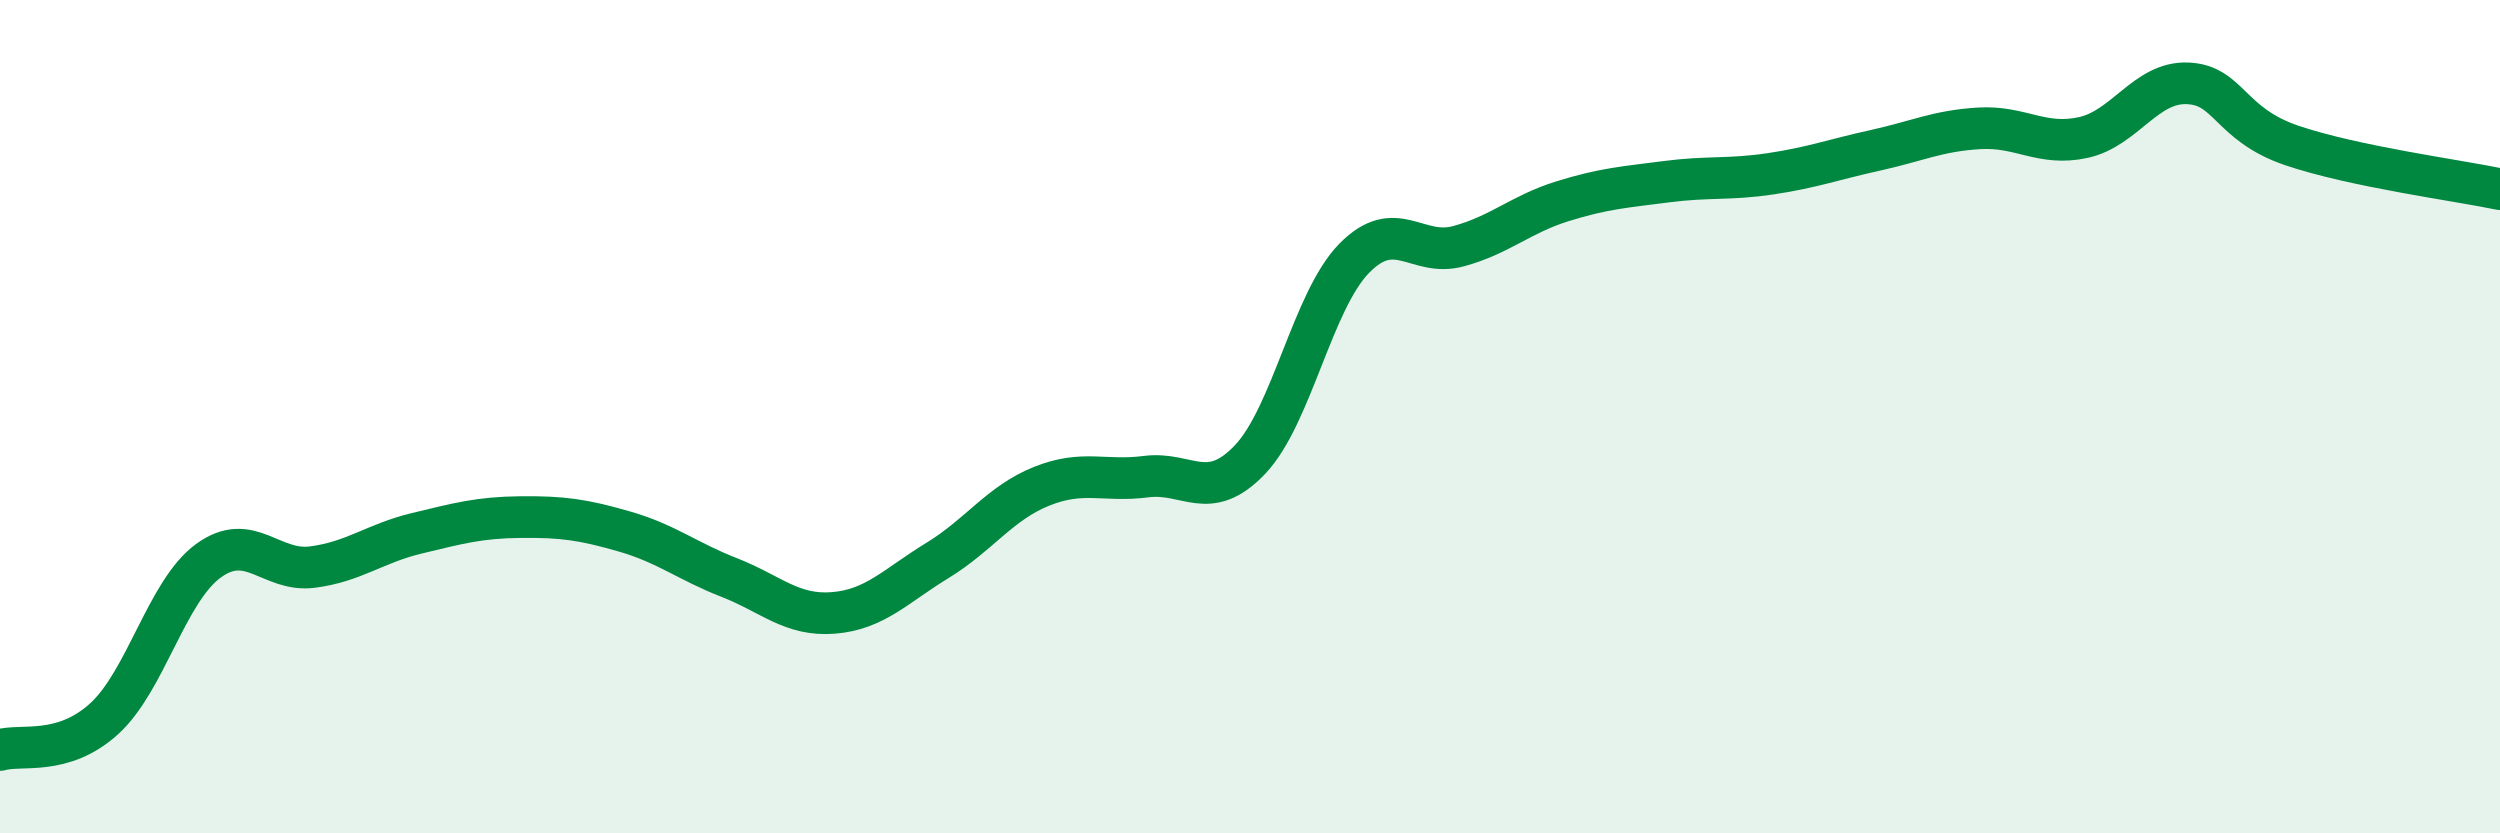
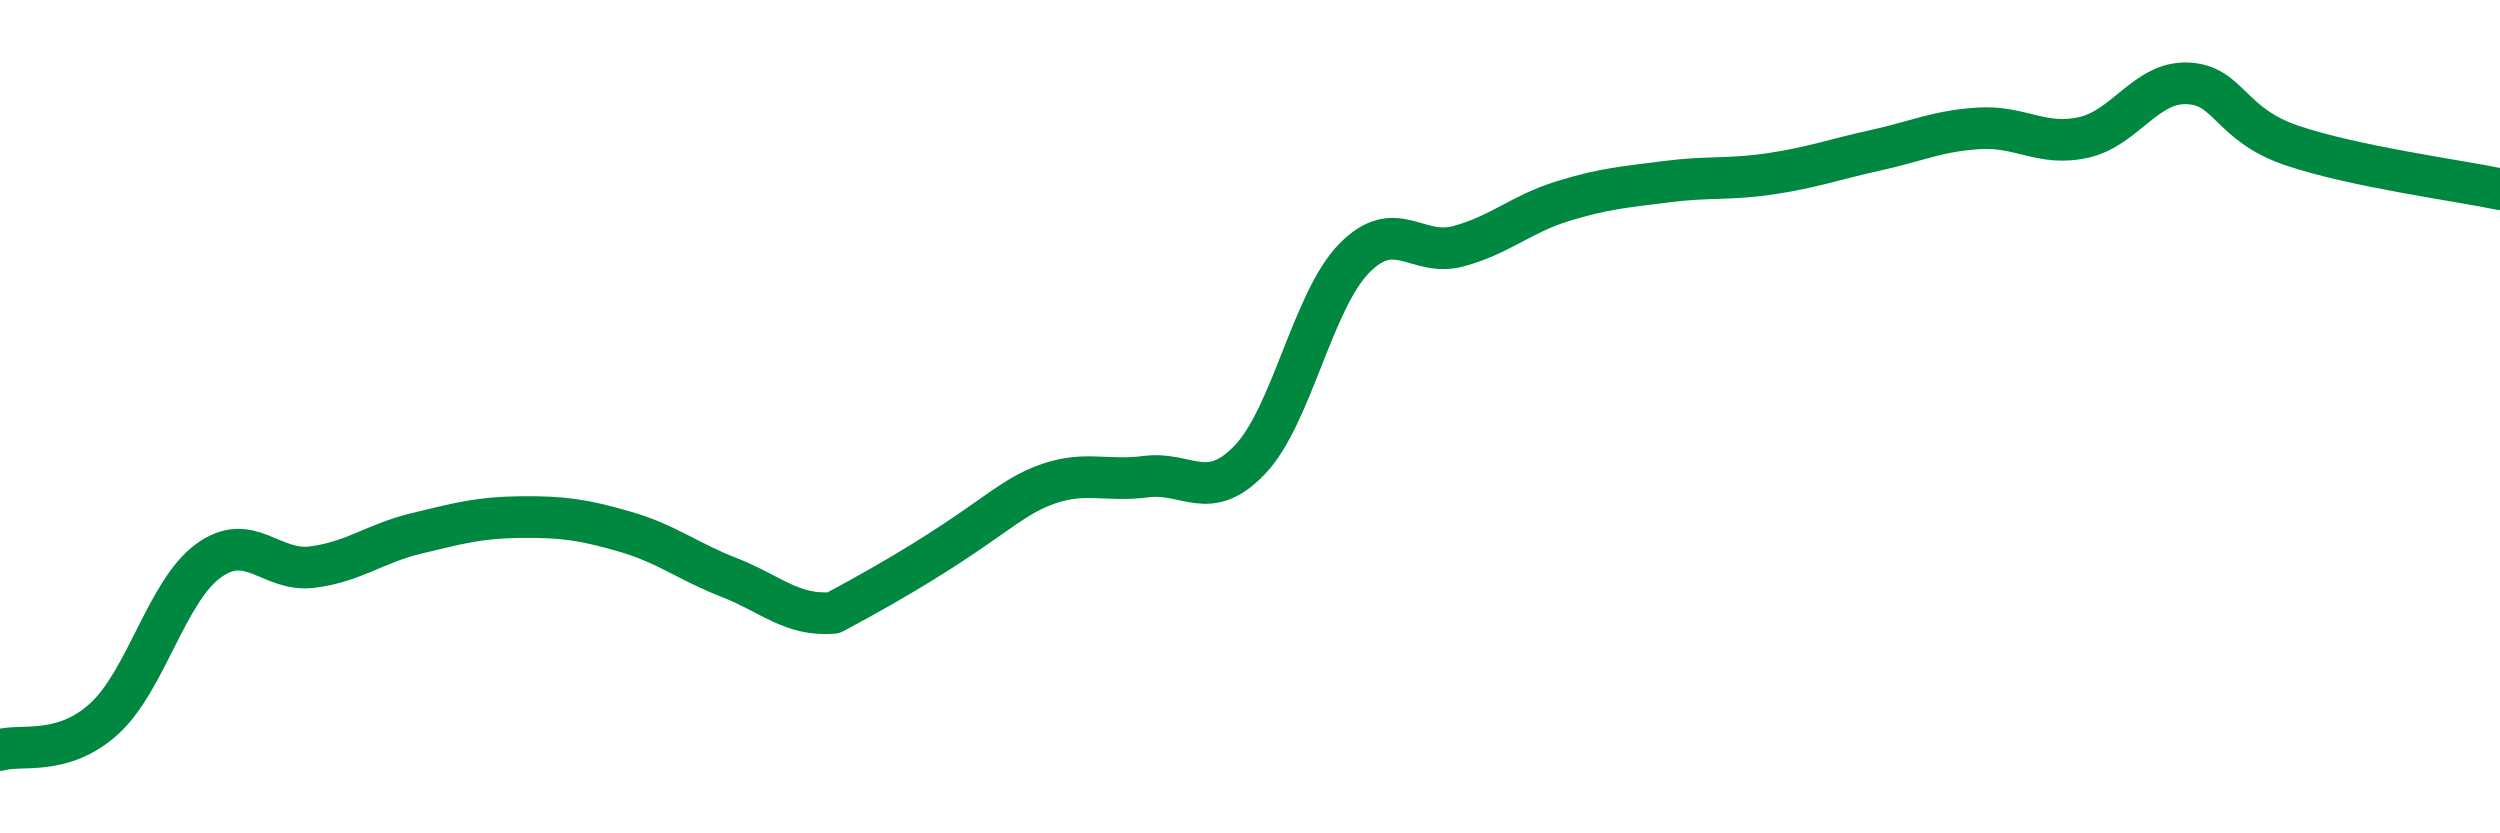
<svg xmlns="http://www.w3.org/2000/svg" width="60" height="20" viewBox="0 0 60 20">
-   <path d="M 0,18 C 0.5,17.85 1.5,18.16 2.5,17.25 C 3.5,16.34 4,14.19 5,13.46 C 6,12.73 6.5,13.74 7.5,13.61 C 8.5,13.48 9,13.04 10,12.8 C 11,12.56 11.5,12.42 12.5,12.41 C 13.5,12.4 14,12.47 15,12.76 C 16,13.05 16.5,13.47 17.5,13.86 C 18.5,14.25 19,14.79 20,14.71 C 21,14.63 21.5,14.06 22.5,13.45 C 23.5,12.84 24,12.07 25,11.67 C 26,11.27 26.5,11.57 27.5,11.44 C 28.5,11.31 29,12.08 30,11.03 C 31,9.98 31.5,7.22 32.5,6.2 C 33.5,5.18 34,6.18 35,5.91 C 36,5.64 36.5,5.14 37.5,4.83 C 38.5,4.52 39,4.49 40,4.36 C 41,4.23 41.5,4.32 42.5,4.17 C 43.5,4.02 44,3.83 45,3.61 C 46,3.39 46.5,3.14 47.5,3.08 C 48.5,3.02 49,3.52 50,3.3 C 51,3.08 51.5,1.96 52.5,2 C 53.5,2.04 53.5,2.98 55,3.49 C 56.5,4 59,4.33 60,4.54L60 20L0 20Z" fill="#008740" opacity="0.1" stroke-linecap="round" stroke-linejoin="round" />
-   <path d="M 0,18 C 0.5,17.85 1.5,18.16 2.5,17.25 C 3.5,16.34 4,14.19 5,13.46 C 6,12.73 6.5,13.74 7.5,13.61 C 8.5,13.48 9,13.04 10,12.8 C 11,12.56 11.5,12.42 12.5,12.41 C 13.5,12.4 14,12.47 15,12.76 C 16,13.05 16.5,13.47 17.5,13.86 C 18.5,14.25 19,14.79 20,14.71 C 21,14.63 21.5,14.06 22.5,13.45 C 23.5,12.84 24,12.07 25,11.67 C 26,11.27 26.5,11.57 27.5,11.44 C 28.5,11.31 29,12.08 30,11.03 C 31,9.98 31.5,7.22 32.5,6.2 C 33.5,5.18 34,6.18 35,5.91 C 36,5.64 36.5,5.14 37.5,4.83 C 38.5,4.52 39,4.49 40,4.36 C 41,4.23 41.5,4.32 42.5,4.17 C 43.5,4.02 44,3.83 45,3.61 C 46,3.39 46.5,3.14 47.5,3.08 C 48.5,3.02 49,3.52 50,3.3 C 51,3.08 51.5,1.96 52.5,2 C 53.5,2.04 53.5,2.98 55,3.49 C 56.5,4 59,4.33 60,4.54" stroke="#008740" stroke-width="1" fill="none" stroke-linecap="round" stroke-linejoin="round" />
+   <path d="M 0,18 C 0.5,17.85 1.5,18.16 2.5,17.25 C 3.5,16.34 4,14.19 5,13.46 C 6,12.73 6.5,13.74 7.5,13.61 C 8.5,13.48 9,13.04 10,12.8 C 11,12.56 11.5,12.42 12.5,12.41 C 13.5,12.4 14,12.47 15,12.76 C 16,13.05 16.5,13.47 17.5,13.86 C 18.5,14.25 19,14.79 20,14.71 C 23.5,12.84 24,12.07 25,11.67 C 26,11.27 26.5,11.57 27.5,11.44 C 28.5,11.31 29,12.08 30,11.03 C 31,9.98 31.5,7.22 32.5,6.2 C 33.5,5.18 34,6.18 35,5.91 C 36,5.64 36.5,5.14 37.5,4.83 C 38.5,4.52 39,4.49 40,4.36 C 41,4.23 41.5,4.32 42.5,4.17 C 43.5,4.02 44,3.83 45,3.61 C 46,3.39 46.5,3.14 47.5,3.08 C 48.5,3.02 49,3.52 50,3.3 C 51,3.08 51.5,1.96 52.5,2 C 53.5,2.04 53.5,2.98 55,3.49 C 56.5,4 59,4.33 60,4.54" stroke="#008740" stroke-width="1" fill="none" stroke-linecap="round" stroke-linejoin="round" />
</svg>